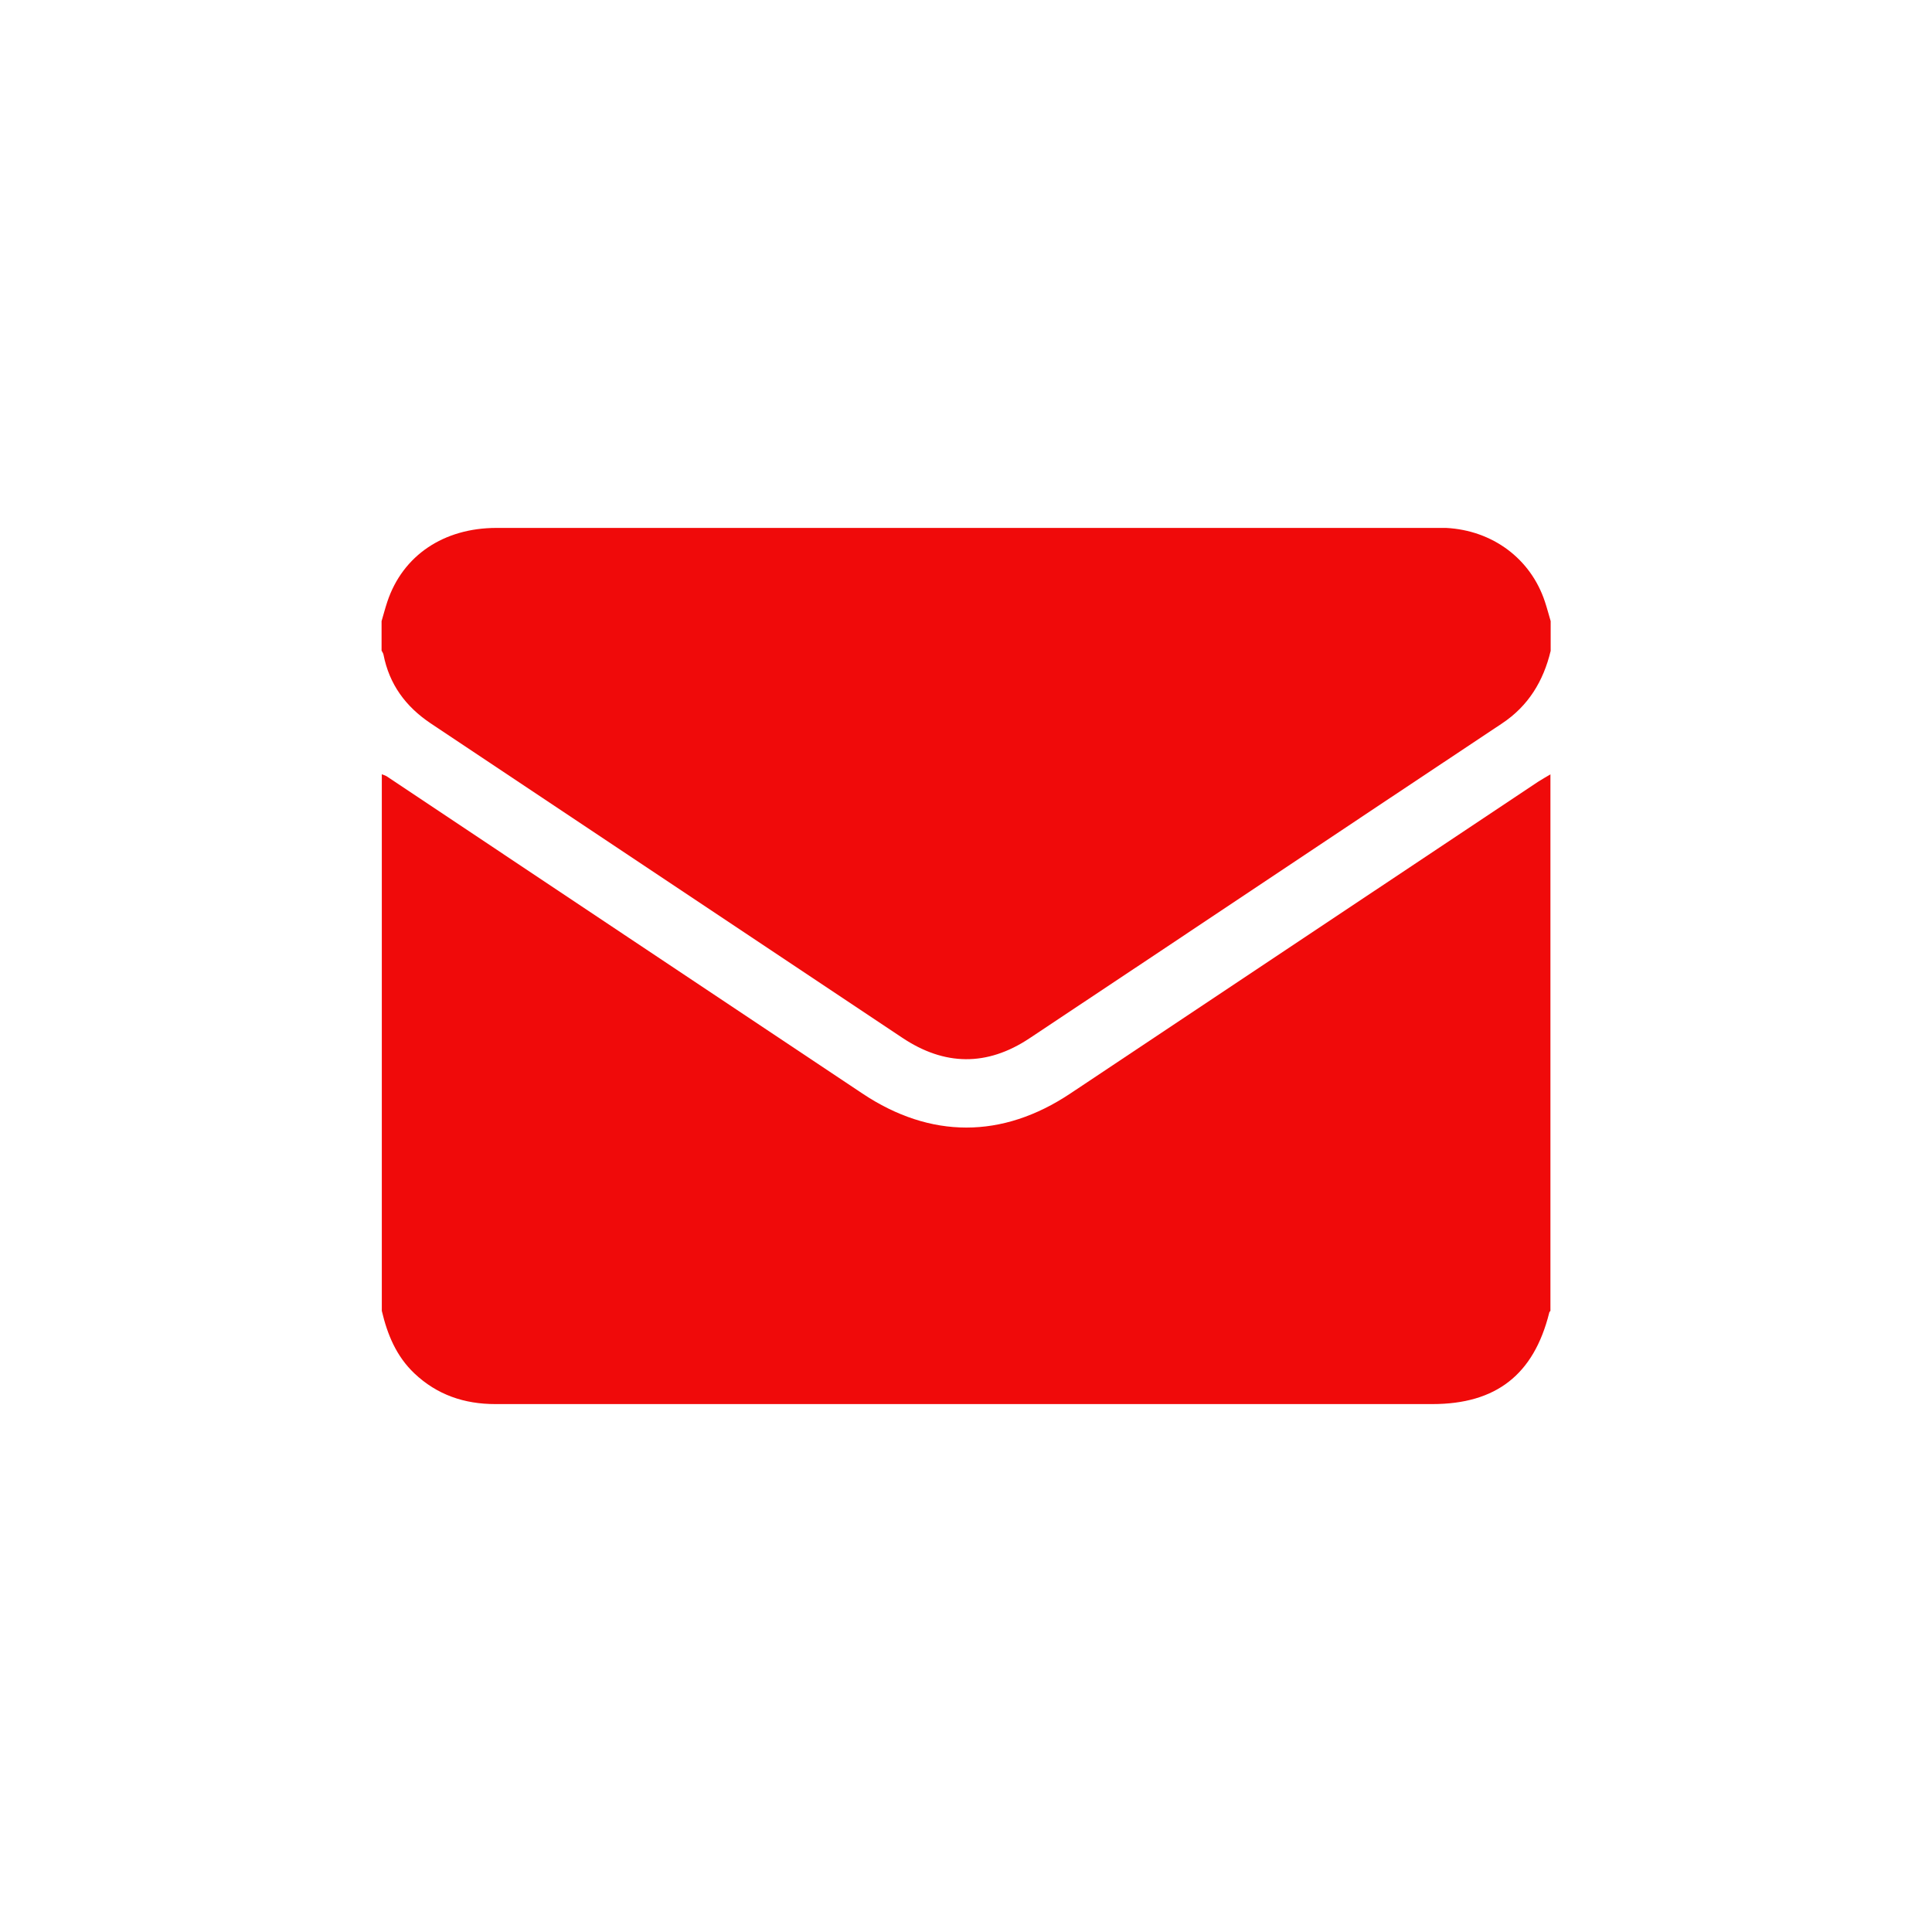
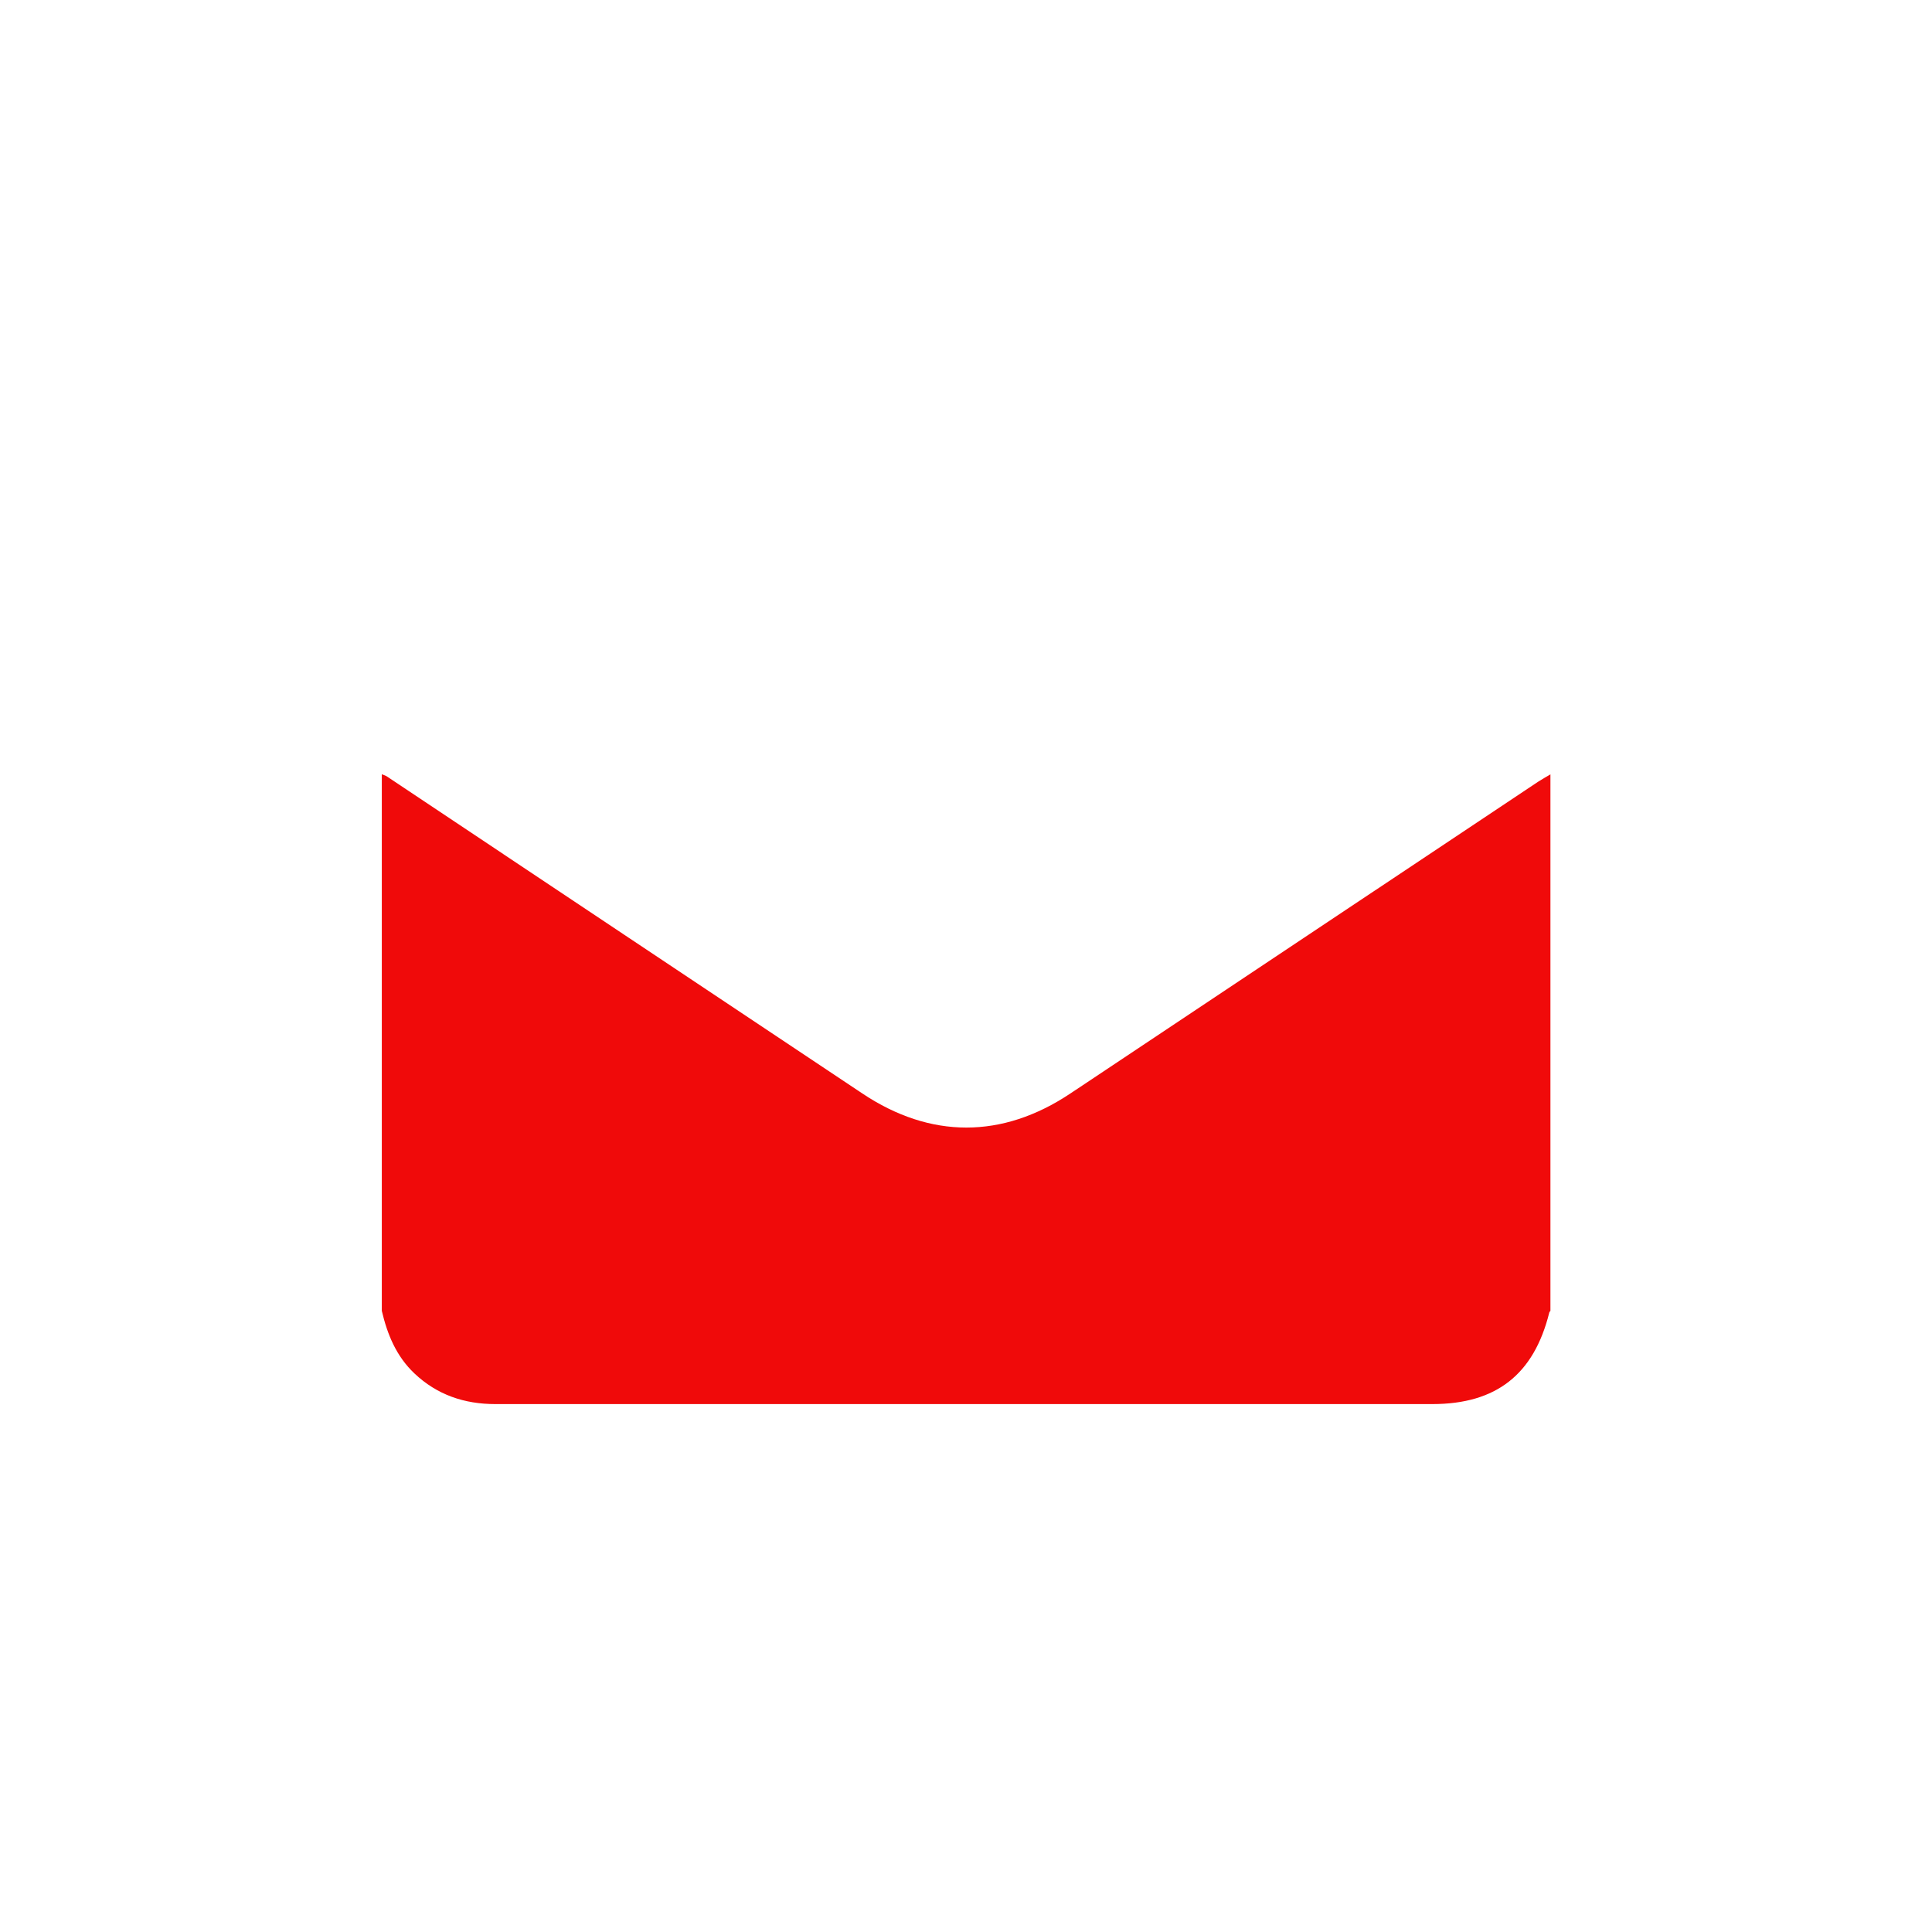
<svg xmlns="http://www.w3.org/2000/svg" id="Layer_1" data-name="Layer 1" viewBox="0 0 80 80">
  <defs>
    <style>
      .cls-1 {
        fill: #f00a0a;
      }
    </style>
  </defs>
  <path class="cls-1" d="m64.2,32.06v22.22s-.05.05-.05.08c-.64,2.56-2.2,3.78-4.84,3.78-6.6,0-13.2,0-19.8,0-6.33,0-12.66,0-19,0-1.28,0-2.41-.38-3.35-1.27-.75-.71-1.12-1.61-1.35-2.59,0-7.41,0-14.81,0-22.22.07.03.15.05.21.09,6.56,4.38,13.12,8.75,19.69,13.13,2.82,1.88,5.79,1.88,8.61,0,6.46-4.3,12.91-8.61,19.37-12.91.17-.11.35-.21.52-.31Z" />
-   <path class="cls-1" d="m15.8,26.95c0-.41,0-.82,0-1.23.08-.27.15-.54.24-.81.64-1.91,2.33-3.05,4.52-3.05,12.96,0,25.93,0,38.89,0,.14,0,.28,0,.43,0,1.92.1,3.5,1.27,4.09,3.05.09.27.16.54.24.81v1.23c-.3,1.25-.92,2.28-2.02,3.01-6.53,4.34-13.04,8.7-19.57,13.04-1.75,1.16-3.51,1.14-5.26-.03-6.51-4.34-13.02-8.68-19.53-13.02-1.03-.69-1.71-1.61-1.95-2.84-.01-.06-.05-.11-.08-.17Z" />
</svg>